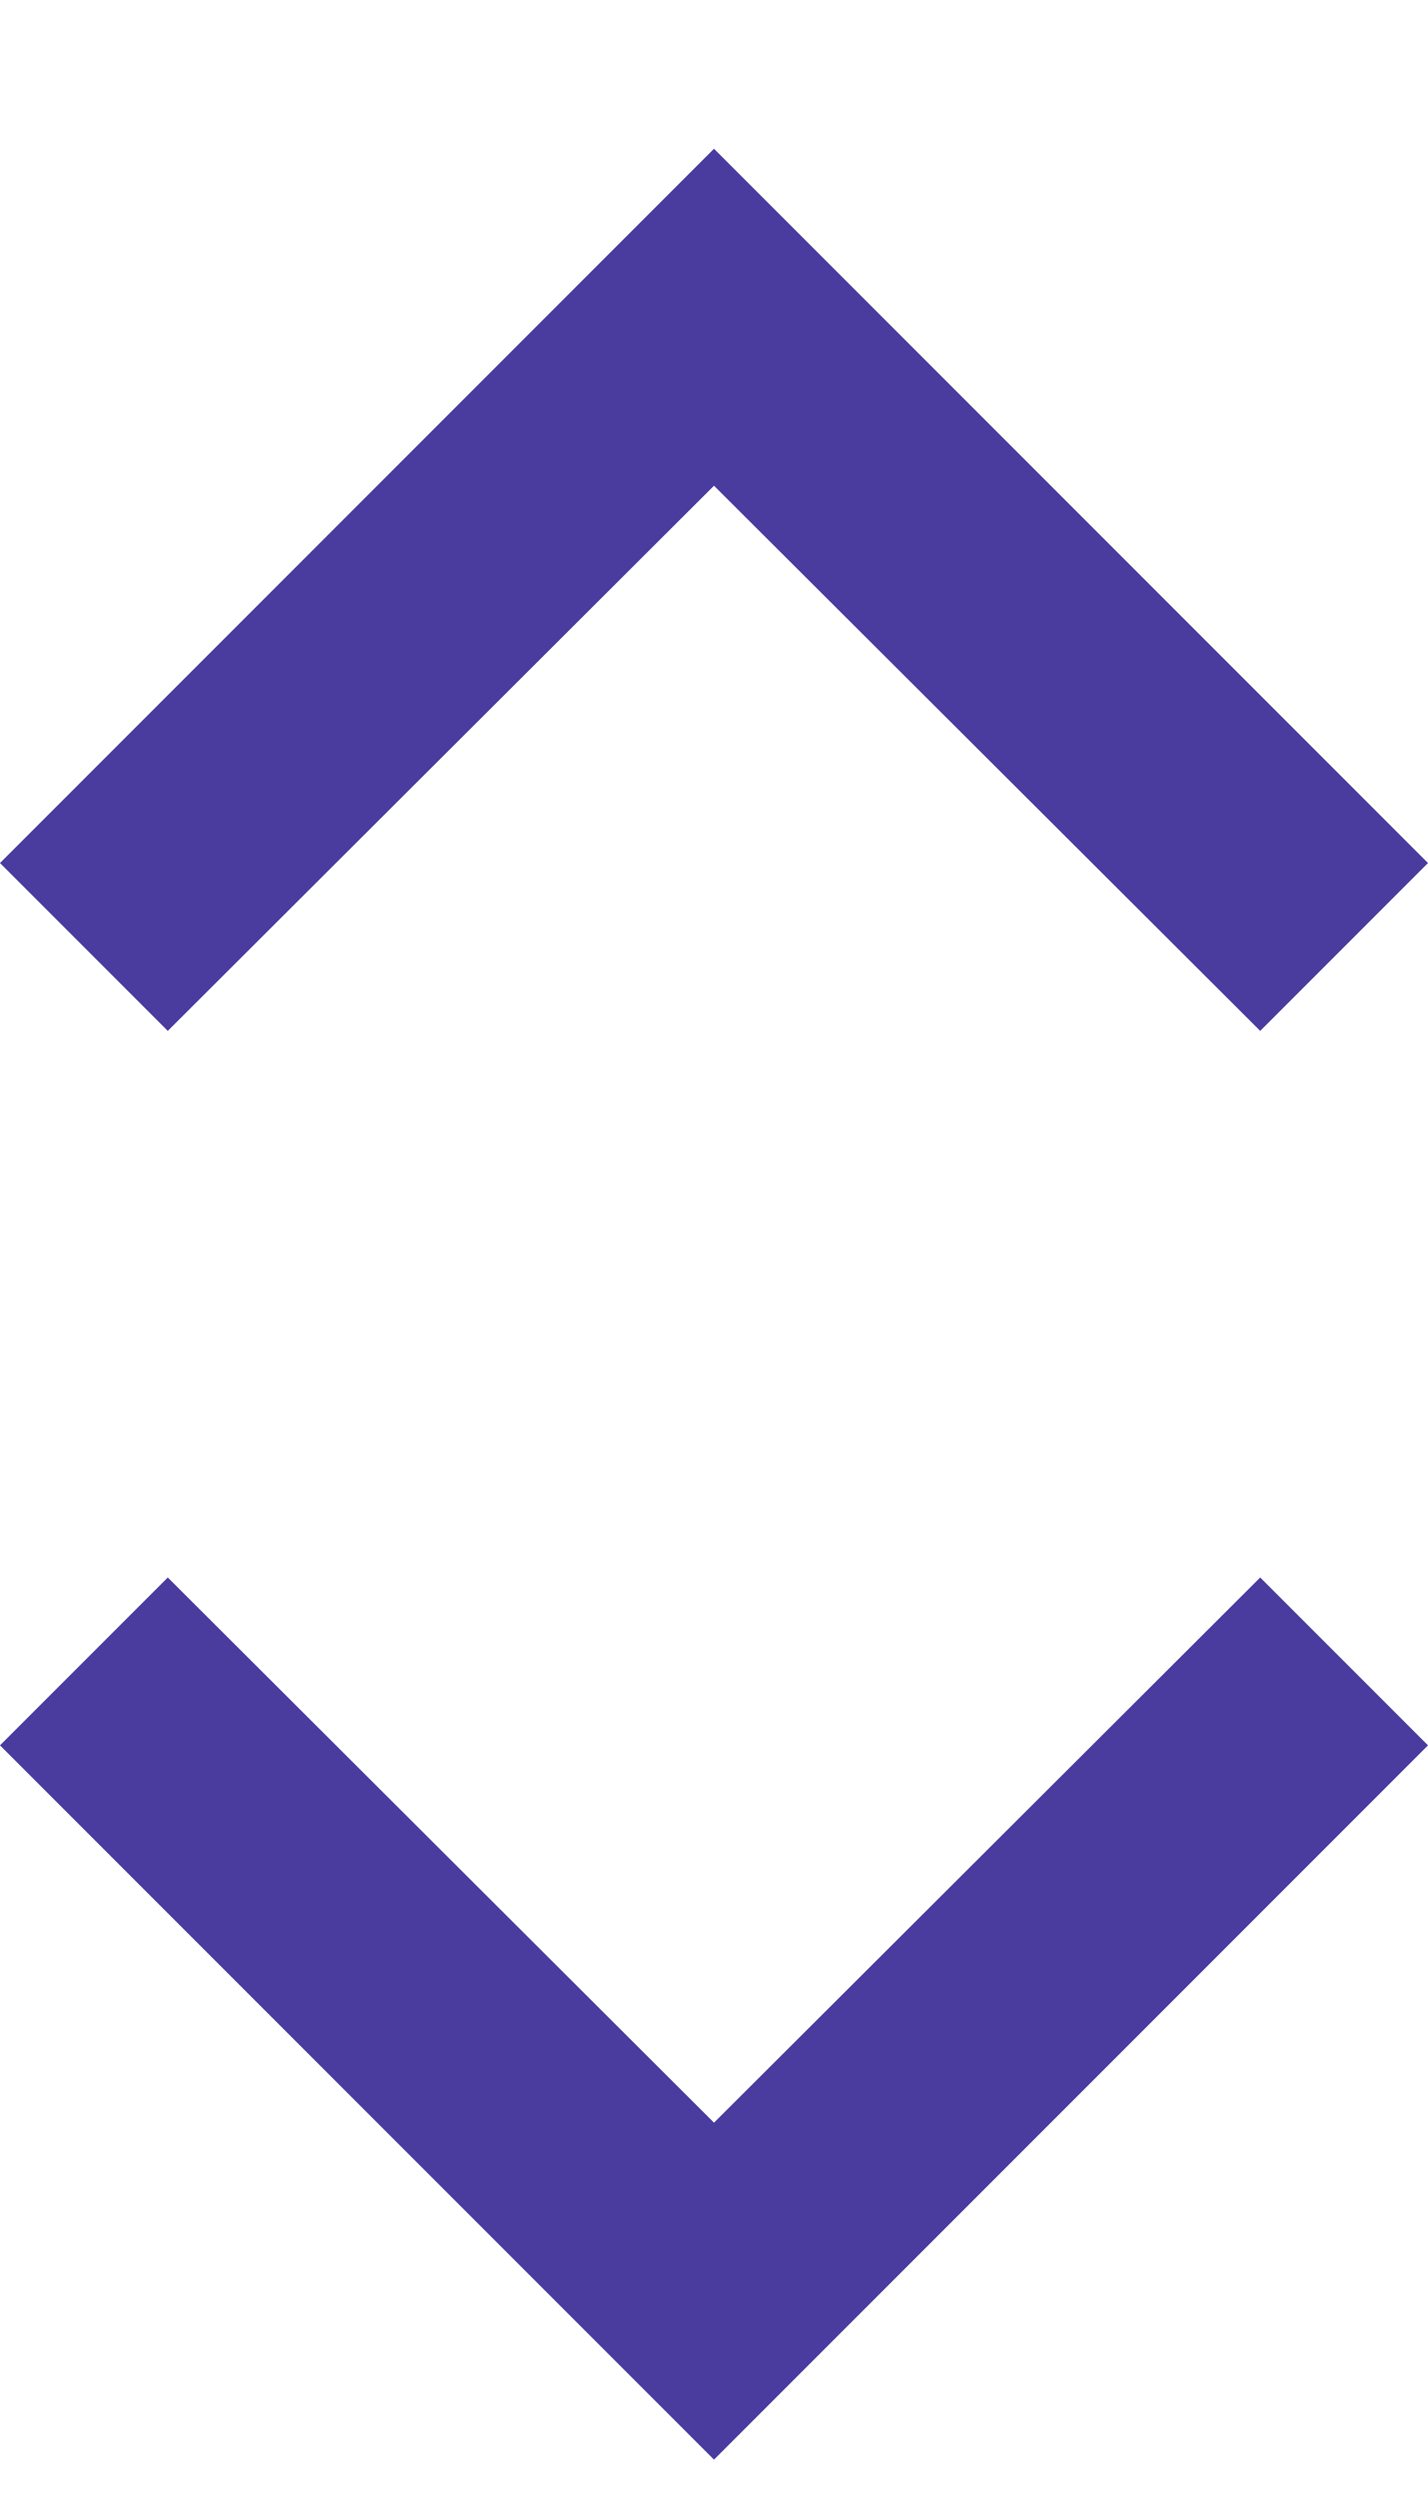
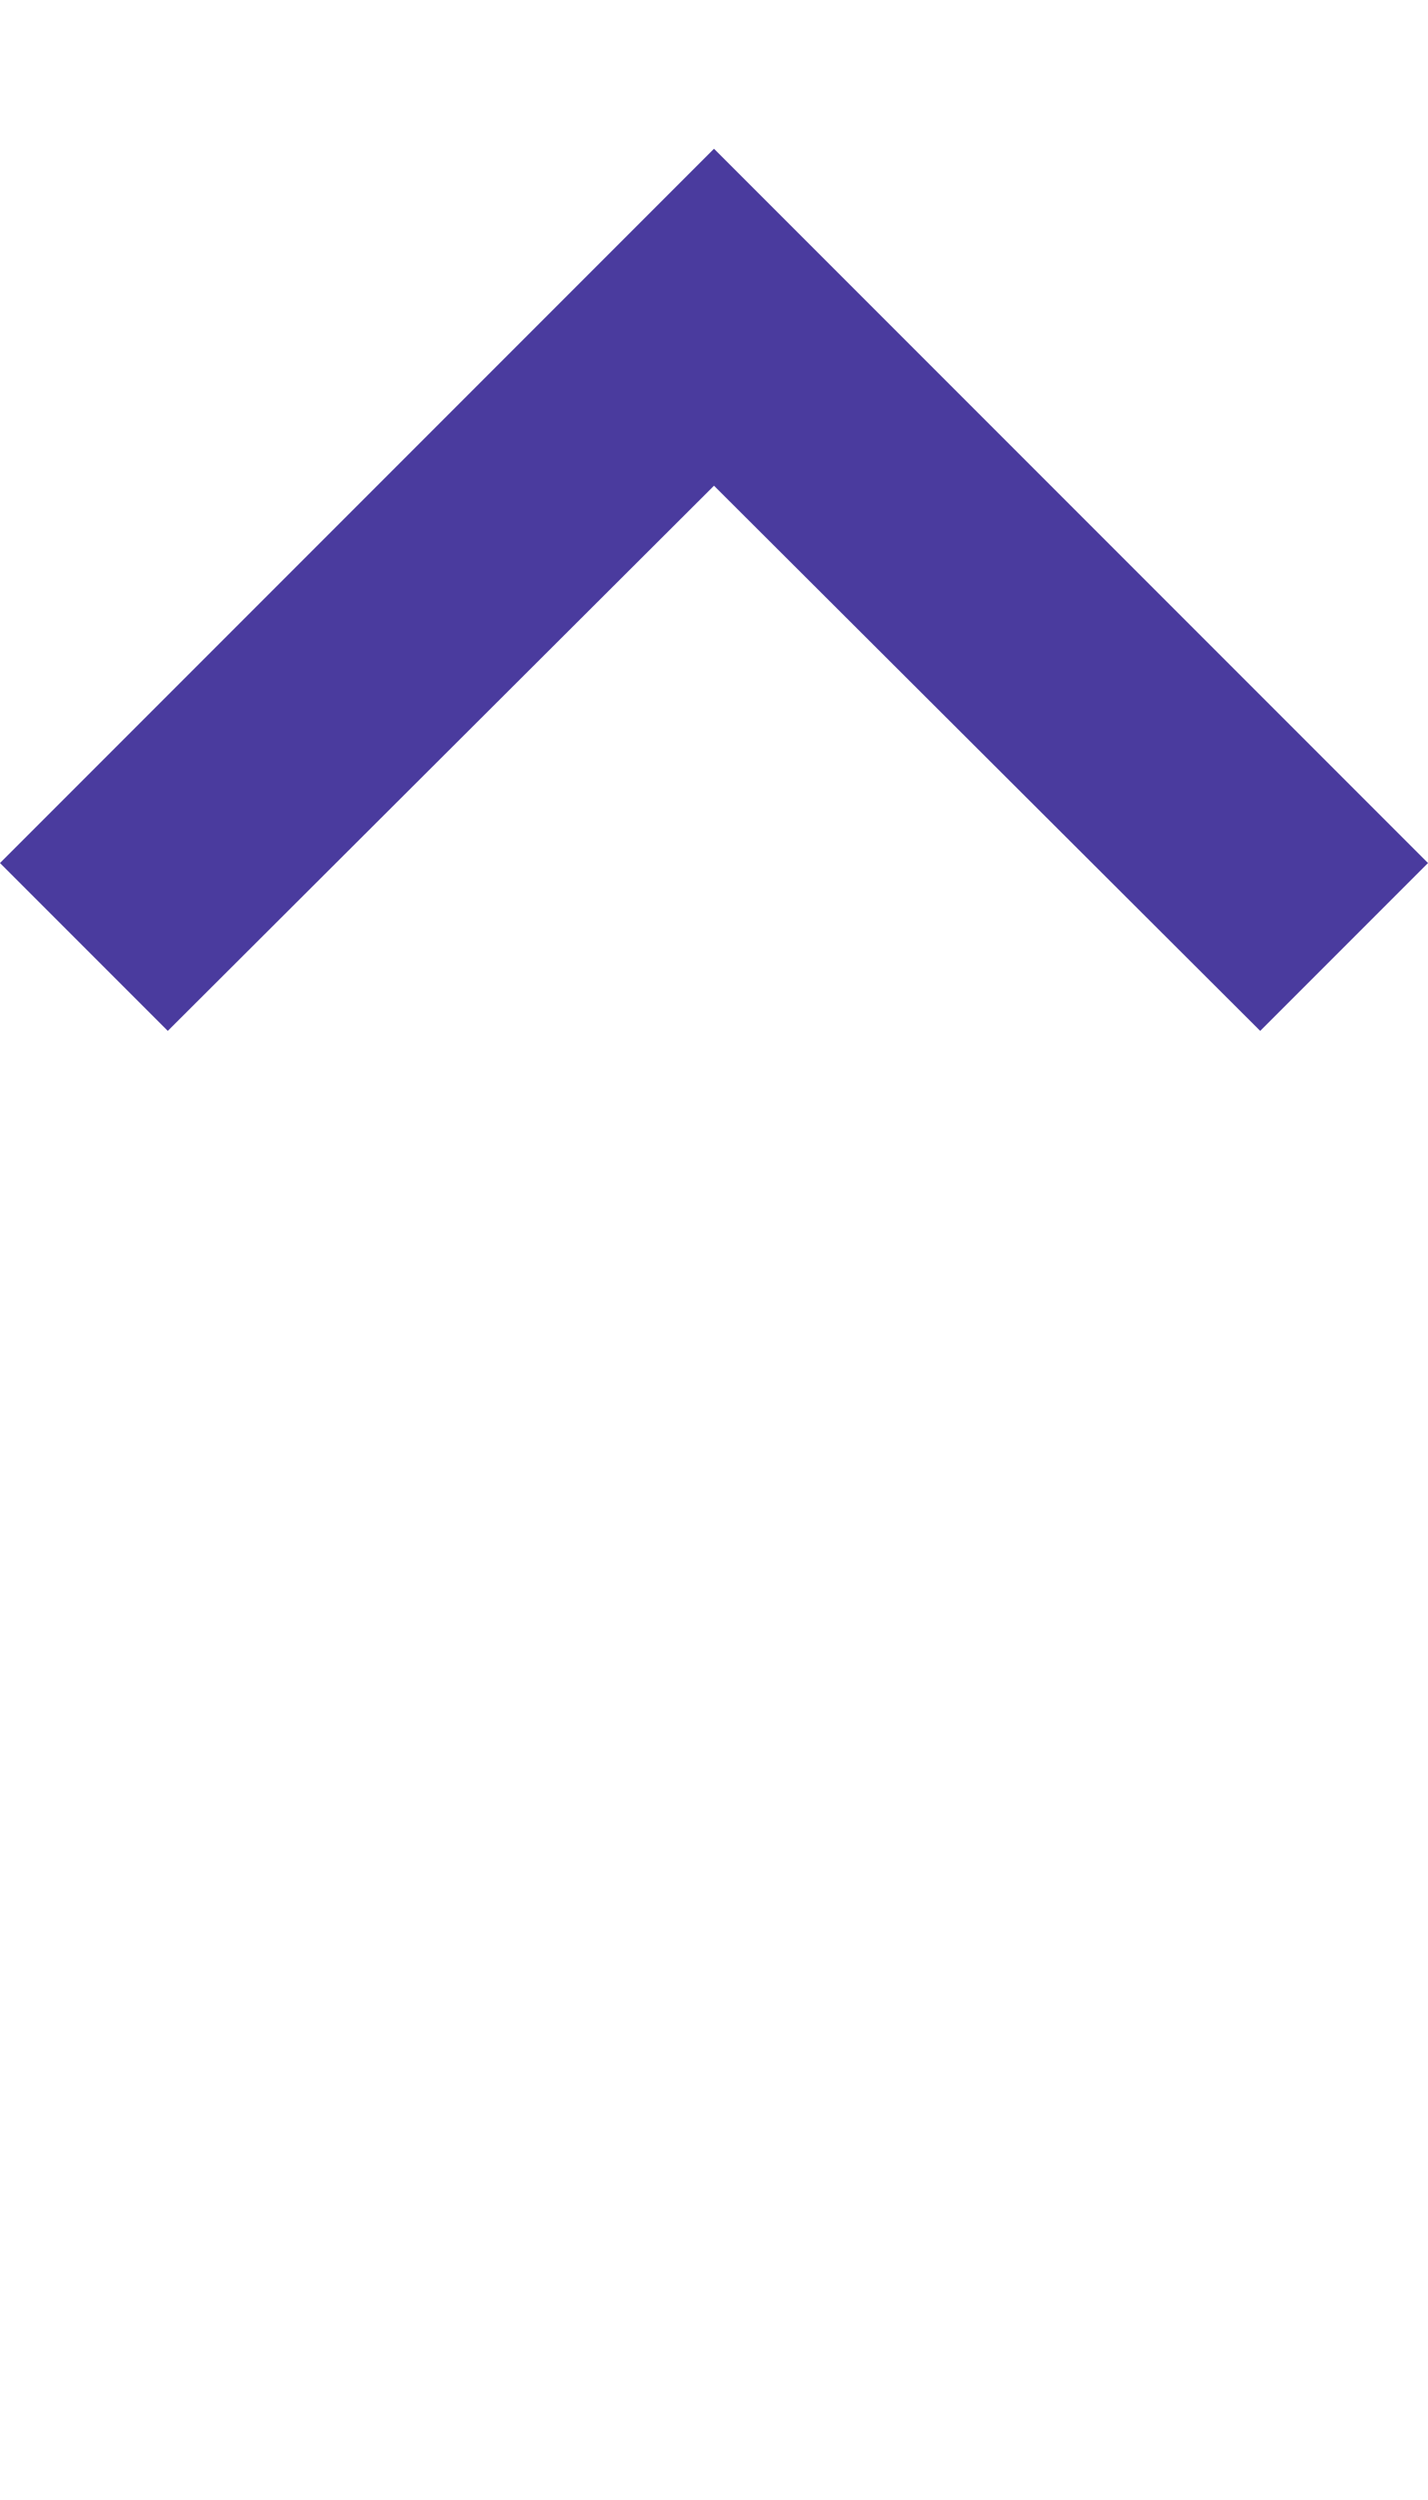
<svg xmlns="http://www.w3.org/2000/svg" width="8" height="14" viewBox="0 0 8 14" fill="none">
-   <path d="M0.94 8.834L4 11.887L7.06 8.834L8 9.774L4 13.774L-4.10887e-08 9.774L0.94 8.834Z" fill="#4a3b9e" />
-   <path d="M7.06 5.773L4 2.72L0.94 5.773L-4.10887e-08 4.833L4 0.833L8 4.833L7.06 5.773Z" fill="#4a3b9e" />
+   <path d="M7.06 5.773L4 2.72L0.94 5.773L-4.10887e-08 4.833L4 0.833L8 4.833L7.06 5.773" fill="#4a3b9e" />
</svg>